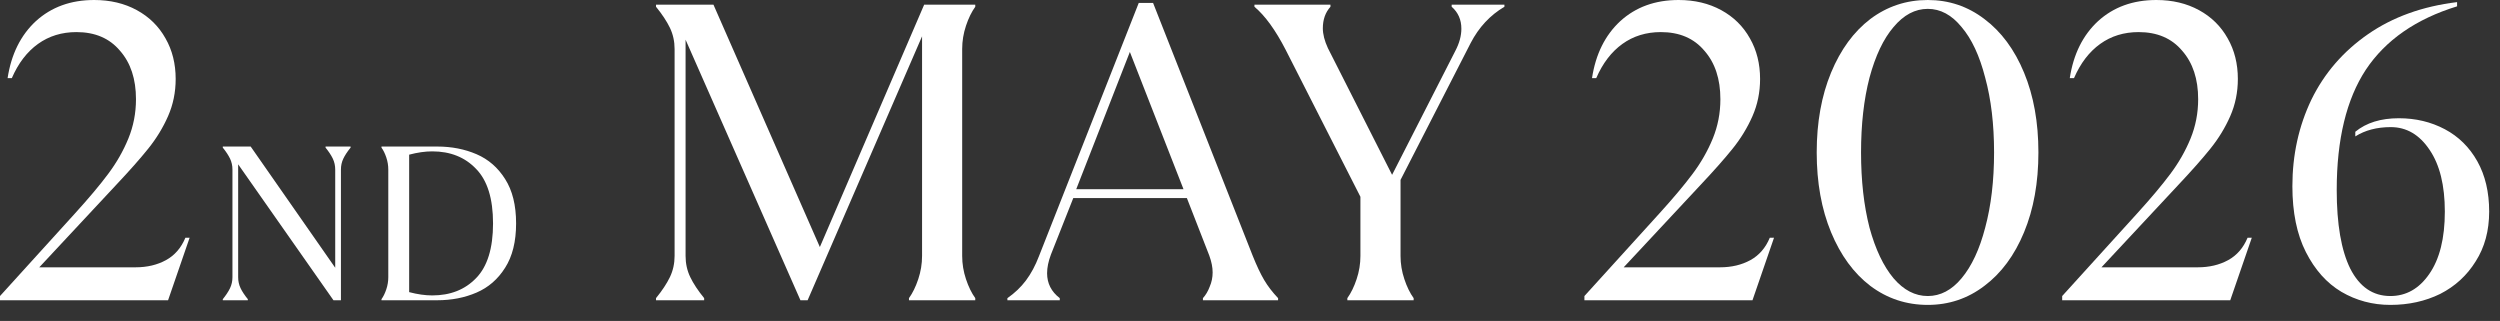
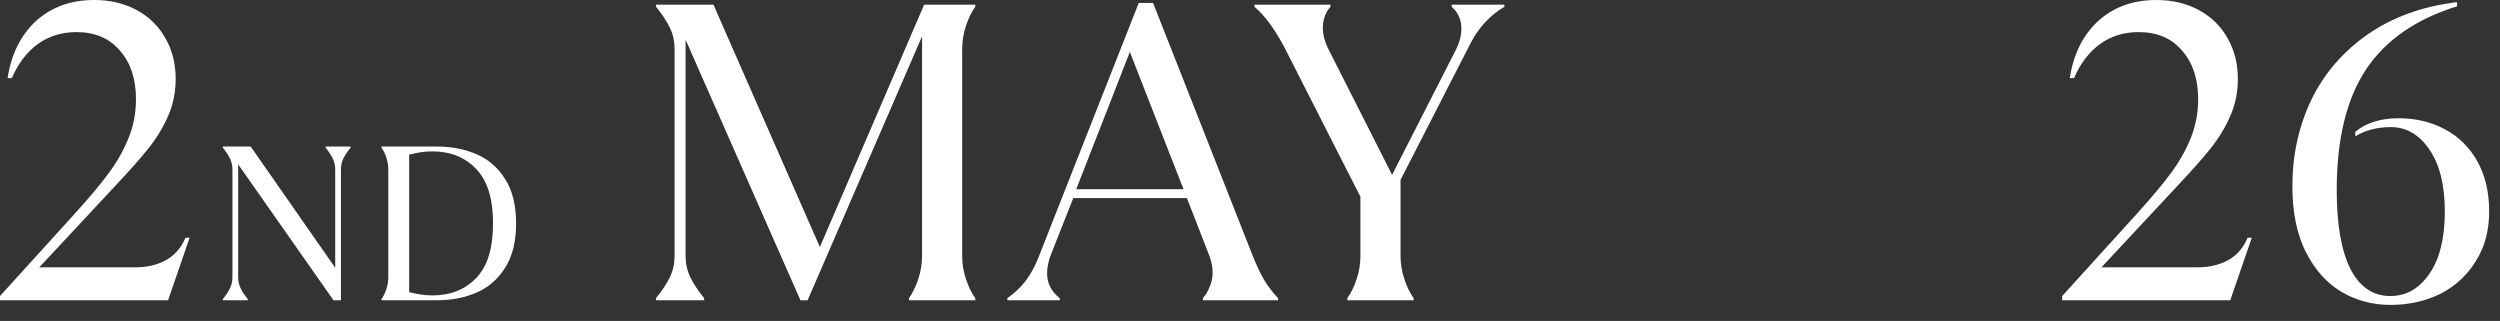
<svg xmlns="http://www.w3.org/2000/svg" fill="none" height="100%" overflow="visible" preserveAspectRatio="none" style="display: block;" viewBox="0 0 148 19" width="100%">
  <rect x="0" y="0" width="148" height="19" fill="#333333" stroke="none" />
  <g id="data">
    <path d="M0 17.775V17.525L4.425 12.65C5.258 11.733 5.917 10.95 6.4 10.3C6.9 9.633 7.3 8.933 7.6 8.2C7.9 7.467 8.05 6.692 8.05 5.875C8.05 4.675 7.733 3.717 7.1 3C6.483 2.267 5.625 1.9 4.525 1.9C3.658 1.9 2.9 2.133 2.25 2.6C1.6 3.067 1.083 3.742 0.7 4.625H0.45C0.667 3.208 1.225 2.083 2.125 1.25C3.042 0.417 4.192 0 5.575 0C6.525 0 7.367 0.2 8.1 0.6C8.833 1 9.4 1.558 9.8 2.275C10.2 2.975 10.4 3.775 10.4 4.675C10.4 5.458 10.25 6.192 9.95 6.875C9.65 7.558 9.258 8.2 8.775 8.8C8.308 9.383 7.667 10.108 6.85 10.975L2.325 15.825H8.025C8.708 15.825 9.308 15.683 9.825 15.4C10.342 15.117 10.725 14.675 10.975 14.075H11.225L9.95 17.775H0Z" fill="white" />
    <path d="M13.189 17.71C13.379 17.476 13.522 17.259 13.618 17.06C13.713 16.861 13.761 16.644 13.761 16.41V10.04C13.761 9.806 13.713 9.589 13.618 9.39C13.522 9.191 13.379 8.974 13.189 8.74V8.675H14.84L19.845 15.851V10.04C19.845 9.806 19.797 9.589 19.702 9.39C19.606 9.191 19.463 8.974 19.273 8.74V8.675H20.755V8.74C20.564 8.974 20.421 9.191 20.326 9.39C20.23 9.589 20.183 9.806 20.183 10.04V17.775H19.741L14.099 9.728V16.41C14.099 16.644 14.146 16.861 14.242 17.06C14.337 17.259 14.48 17.476 14.671 17.71V17.775H13.189V17.71Z" fill="white" />
    <path d="M22.584 17.71C22.697 17.554 22.792 17.359 22.87 17.125C22.948 16.891 22.987 16.653 22.987 16.41V10.04C22.987 9.797 22.948 9.559 22.87 9.325C22.792 9.091 22.697 8.896 22.584 8.74V8.675H25.886C26.735 8.675 27.511 8.827 28.213 9.13C28.915 9.433 29.478 9.923 29.903 10.599C30.336 11.275 30.553 12.15 30.553 13.225C30.553 14.3 30.336 15.175 29.903 15.851C29.478 16.527 28.915 17.017 28.213 17.32C27.511 17.623 26.735 17.775 25.886 17.775H22.584V17.71ZM25.587 17.489C26.662 17.489 27.528 17.147 28.187 16.462C28.854 15.777 29.188 14.698 29.188 13.225C29.188 11.76 28.854 10.686 28.187 10.001C27.528 9.308 26.662 8.961 25.587 8.961C25.171 8.961 24.716 9.026 24.222 9.156V17.294C24.716 17.424 25.171 17.489 25.587 17.489Z" fill="white" />
    <path d="M38.836 17.65C39.202 17.2 39.477 16.783 39.661 16.4C39.844 16.017 39.936 15.6 39.936 15.15V2.9C39.936 2.45 39.844 2.033 39.661 1.65C39.477 1.267 39.202 0.85 38.836 0.4V0.275H42.236L48.536 14.625L54.711 0.275H57.736V0.4C57.519 0.7 57.336 1.075 57.186 1.525C57.036 1.975 56.961 2.433 56.961 2.9V15.15C56.961 15.617 57.036 16.075 57.186 16.525C57.336 16.975 57.519 17.35 57.736 17.65V17.775H53.811V17.65C54.027 17.35 54.211 16.975 54.361 16.525C54.511 16.075 54.586 15.617 54.586 15.15V2.15L47.811 17.775H47.386L40.586 2.35V15.15C40.586 15.6 40.677 16.017 40.861 16.4C41.044 16.783 41.319 17.2 41.686 17.65V17.775H38.836V17.65Z" fill="white" />
    <path d="M59.638 17.65C60.072 17.35 60.438 17 60.738 16.6C61.038 16.2 61.297 15.717 61.513 15.15L67.413 0.175H68.263L74.163 15.15C74.397 15.733 74.622 16.208 74.838 16.575C75.055 16.942 75.33 17.3 75.663 17.65V17.775H71.213V17.65C71.38 17.467 71.513 17.242 71.613 16.975C71.73 16.708 71.788 16.425 71.788 16.125C71.788 15.825 71.722 15.492 71.588 15.125L70.263 11.725H63.538L62.213 15.075C62.063 15.475 61.988 15.842 61.988 16.175C61.988 16.775 62.238 17.267 62.738 17.65V17.775H59.638V17.65ZM66.888 3.075L63.713 11.2H70.063L66.888 3.075Z" fill="white" />
    <path d="M79.763 17.65C79.979 17.35 80.162 16.975 80.312 16.525C80.463 16.075 80.537 15.617 80.537 15.15V11.65L76.112 2.95C75.512 1.783 74.896 0.933 74.263 0.4V0.275H78.763V0.4C78.463 0.733 78.312 1.158 78.312 1.675C78.312 2.025 78.412 2.417 78.612 2.85L82.412 10.35L86.162 3C86.396 2.55 86.513 2.117 86.513 1.7C86.513 1.167 86.321 0.733 85.938 0.4V0.275H89.062V0.4C88.213 0.9 87.546 1.617 87.062 2.55L82.912 10.65V15.15C82.912 15.617 82.987 16.075 83.138 16.525C83.287 16.975 83.471 17.35 83.688 17.65V17.775H79.763V17.65Z" fill="white" />
-     <path d="M93.797 17.775V17.525L98.222 12.65C99.055 11.733 99.713 10.95 100.197 10.3C100.697 9.633 101.097 8.933 101.397 8.2C101.697 7.467 101.847 6.692 101.847 5.875C101.847 4.675 101.53 3.717 100.897 3C100.28 2.267 99.422 1.9 98.322 1.9C97.455 1.9 96.697 2.133 96.047 2.6C95.397 3.067 94.88 3.742 94.497 4.625H94.247C94.463 3.208 95.022 2.083 95.922 1.25C96.838 0.417 97.988 0 99.372 0C100.322 0 101.163 0.2 101.897 0.6C102.63 1 103.197 1.558 103.597 2.275C103.997 2.975 104.197 3.775 104.197 4.675C104.197 5.458 104.047 6.192 103.747 6.875C103.447 7.558 103.055 8.2 102.572 8.8C102.105 9.383 101.463 10.108 100.647 10.975L96.122 15.825H101.822C102.505 15.825 103.105 15.683 103.622 15.4C104.138 15.117 104.522 14.675 104.772 14.075H105.022L103.747 17.775H93.797Z" fill="white" />
-     <path d="M114.124 18.05C112.858 18.05 111.724 17.675 110.724 16.925C109.741 16.175 108.966 15.117 108.399 13.75C107.833 12.383 107.549 10.808 107.549 9.025C107.549 7.242 107.833 5.667 108.399 4.3C108.966 2.933 109.741 1.875 110.724 1.125C111.724 0.375 112.858 0 114.124 0C115.374 0 116.491 0.375 117.474 1.125C118.474 1.875 119.258 2.933 119.824 4.3C120.391 5.667 120.674 7.242 120.674 9.025C120.674 10.808 120.391 12.383 119.824 13.75C119.258 15.117 118.474 16.175 117.474 16.925C116.491 17.675 115.374 18.05 114.124 18.05ZM114.124 17.525C114.874 17.525 115.541 17.175 116.124 16.475C116.724 15.758 117.191 14.758 117.524 13.475C117.874 12.175 118.049 10.692 118.049 9.025C118.049 7.358 117.874 5.883 117.524 4.6C117.191 3.3 116.724 2.3 116.124 1.6C115.541 0.883 114.874 0.525 114.124 0.525C113.374 0.525 112.699 0.883 112.099 1.6C111.499 2.3 111.024 3.3 110.674 4.6C110.341 5.883 110.174 7.358 110.174 9.025C110.174 10.692 110.341 12.175 110.674 13.475C111.024 14.758 111.499 15.758 112.099 16.475C112.699 17.175 113.374 17.525 114.124 17.525Z" fill="white" />
    <path d="M122.081 17.775V17.525L126.506 12.65C127.339 11.733 127.997 10.95 128.481 10.3C128.981 9.633 129.381 8.933 129.681 8.2C129.981 7.467 130.131 6.692 130.131 5.875C130.131 4.675 129.814 3.717 129.181 3C128.564 2.267 127.706 1.9 126.606 1.9C125.739 1.9 124.981 2.133 124.331 2.6C123.681 3.067 123.164 3.742 122.781 4.625H122.531C122.747 3.208 123.306 2.083 124.206 1.25C125.122 0.417 126.272 0 127.656 0C128.606 0 129.447 0.2 130.181 0.6C130.914 1 131.481 1.558 131.881 2.275C132.281 2.975 132.481 3.775 132.481 4.675C132.481 5.458 132.331 6.192 132.031 6.875C131.731 7.558 131.339 8.2 130.856 8.8C130.389 9.383 129.747 10.108 128.931 10.975L124.406 15.825H130.106C130.789 15.825 131.389 15.683 131.906 15.4C132.422 15.117 132.806 14.675 133.056 14.075H133.306L132.031 17.775H122.081Z" fill="white" />
    <path d="M141.509 18.05C140.459 18.05 139.492 17.792 138.609 17.275C137.742 16.758 137.042 15.975 136.509 14.925C135.975 13.875 135.709 12.575 135.709 11.025C135.709 9.175 136.084 7.467 136.834 5.9C137.6 4.333 138.717 3.042 140.184 2.025C141.65 1.008 143.409 0.375 145.459 0.125V0.375C143.025 1.125 141.225 2.375 140.059 4.125C138.909 5.875 138.334 8.25 138.334 11.25C138.334 13.267 138.6 14.817 139.134 15.9C139.684 16.983 140.475 17.525 141.509 17.525C142.442 17.525 143.209 17.092 143.809 16.225C144.425 15.342 144.734 14.108 144.734 12.525C144.734 10.975 144.434 9.758 143.834 8.875C143.234 7.975 142.467 7.525 141.534 7.525C140.717 7.525 140.017 7.708 139.434 8.075V7.8C140.084 7.267 140.942 7 142.009 7C143.009 7 143.917 7.217 144.734 7.65C145.55 8.083 146.192 8.717 146.659 9.55C147.125 10.383 147.359 11.375 147.359 12.525C147.359 13.658 147.092 14.642 146.559 15.475C146.042 16.308 145.342 16.95 144.459 17.4C143.575 17.833 142.592 18.05 141.509 18.05Z" fill="white" />
  </g>
</svg>